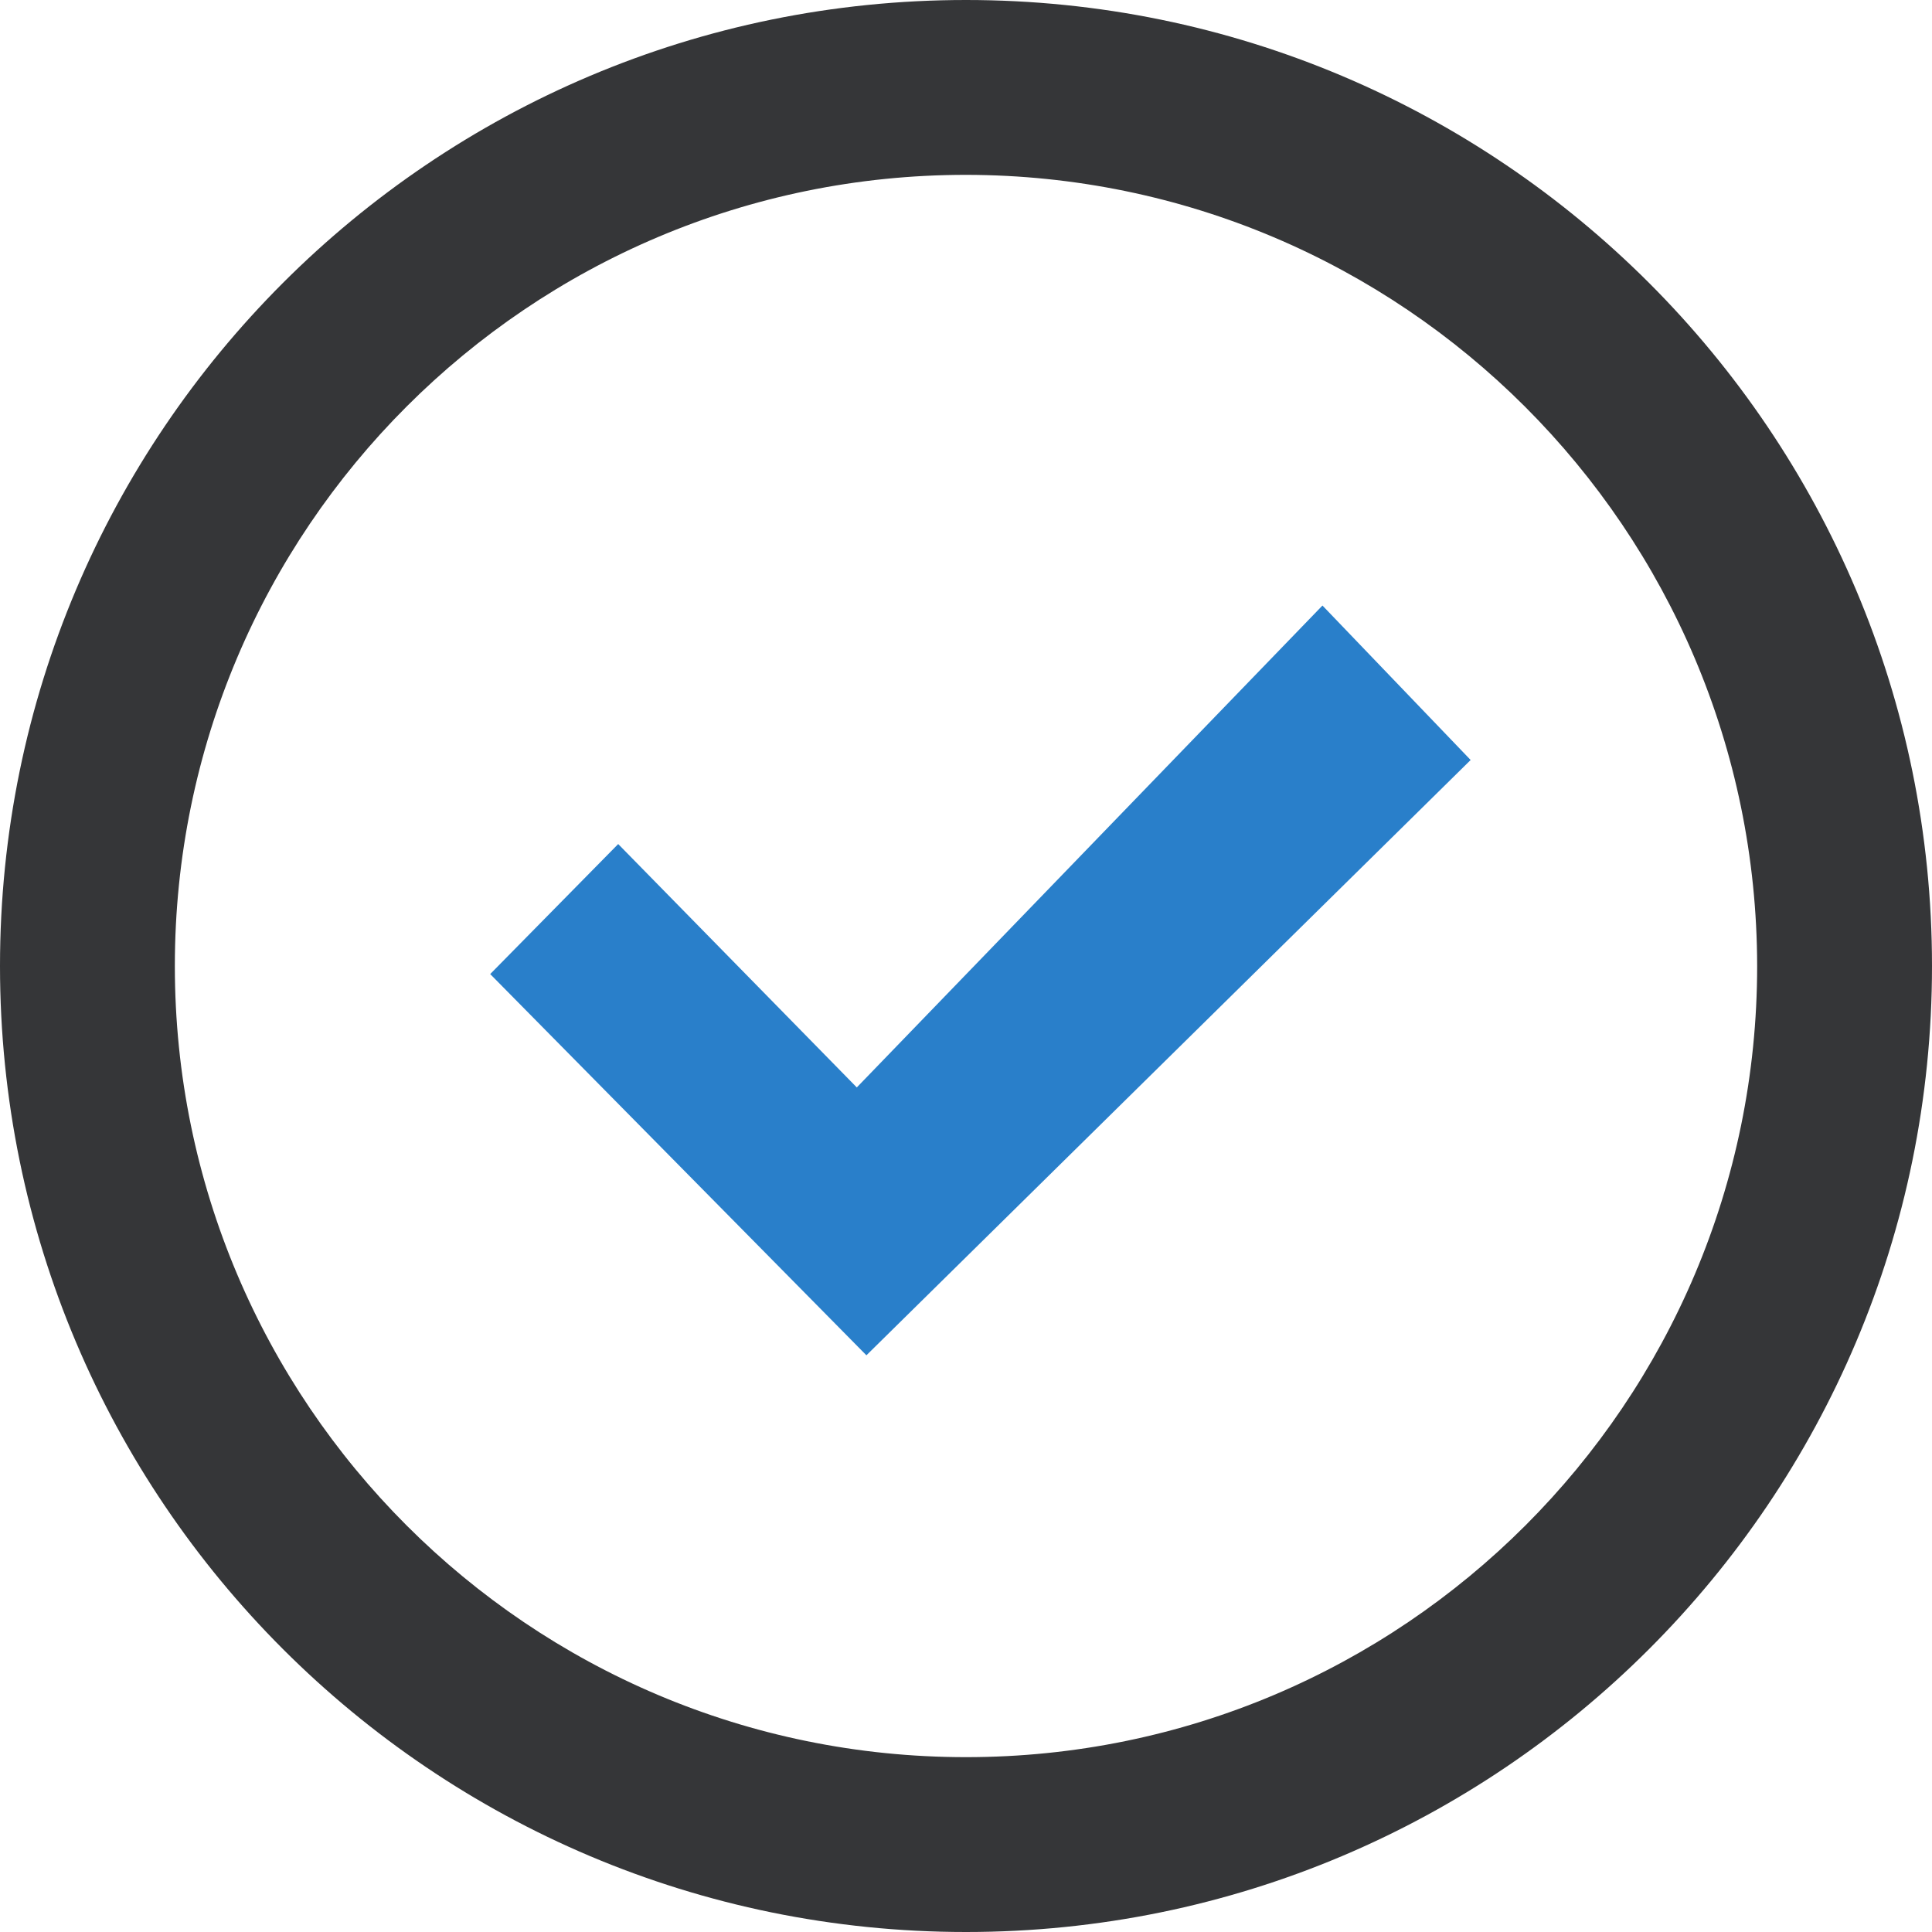
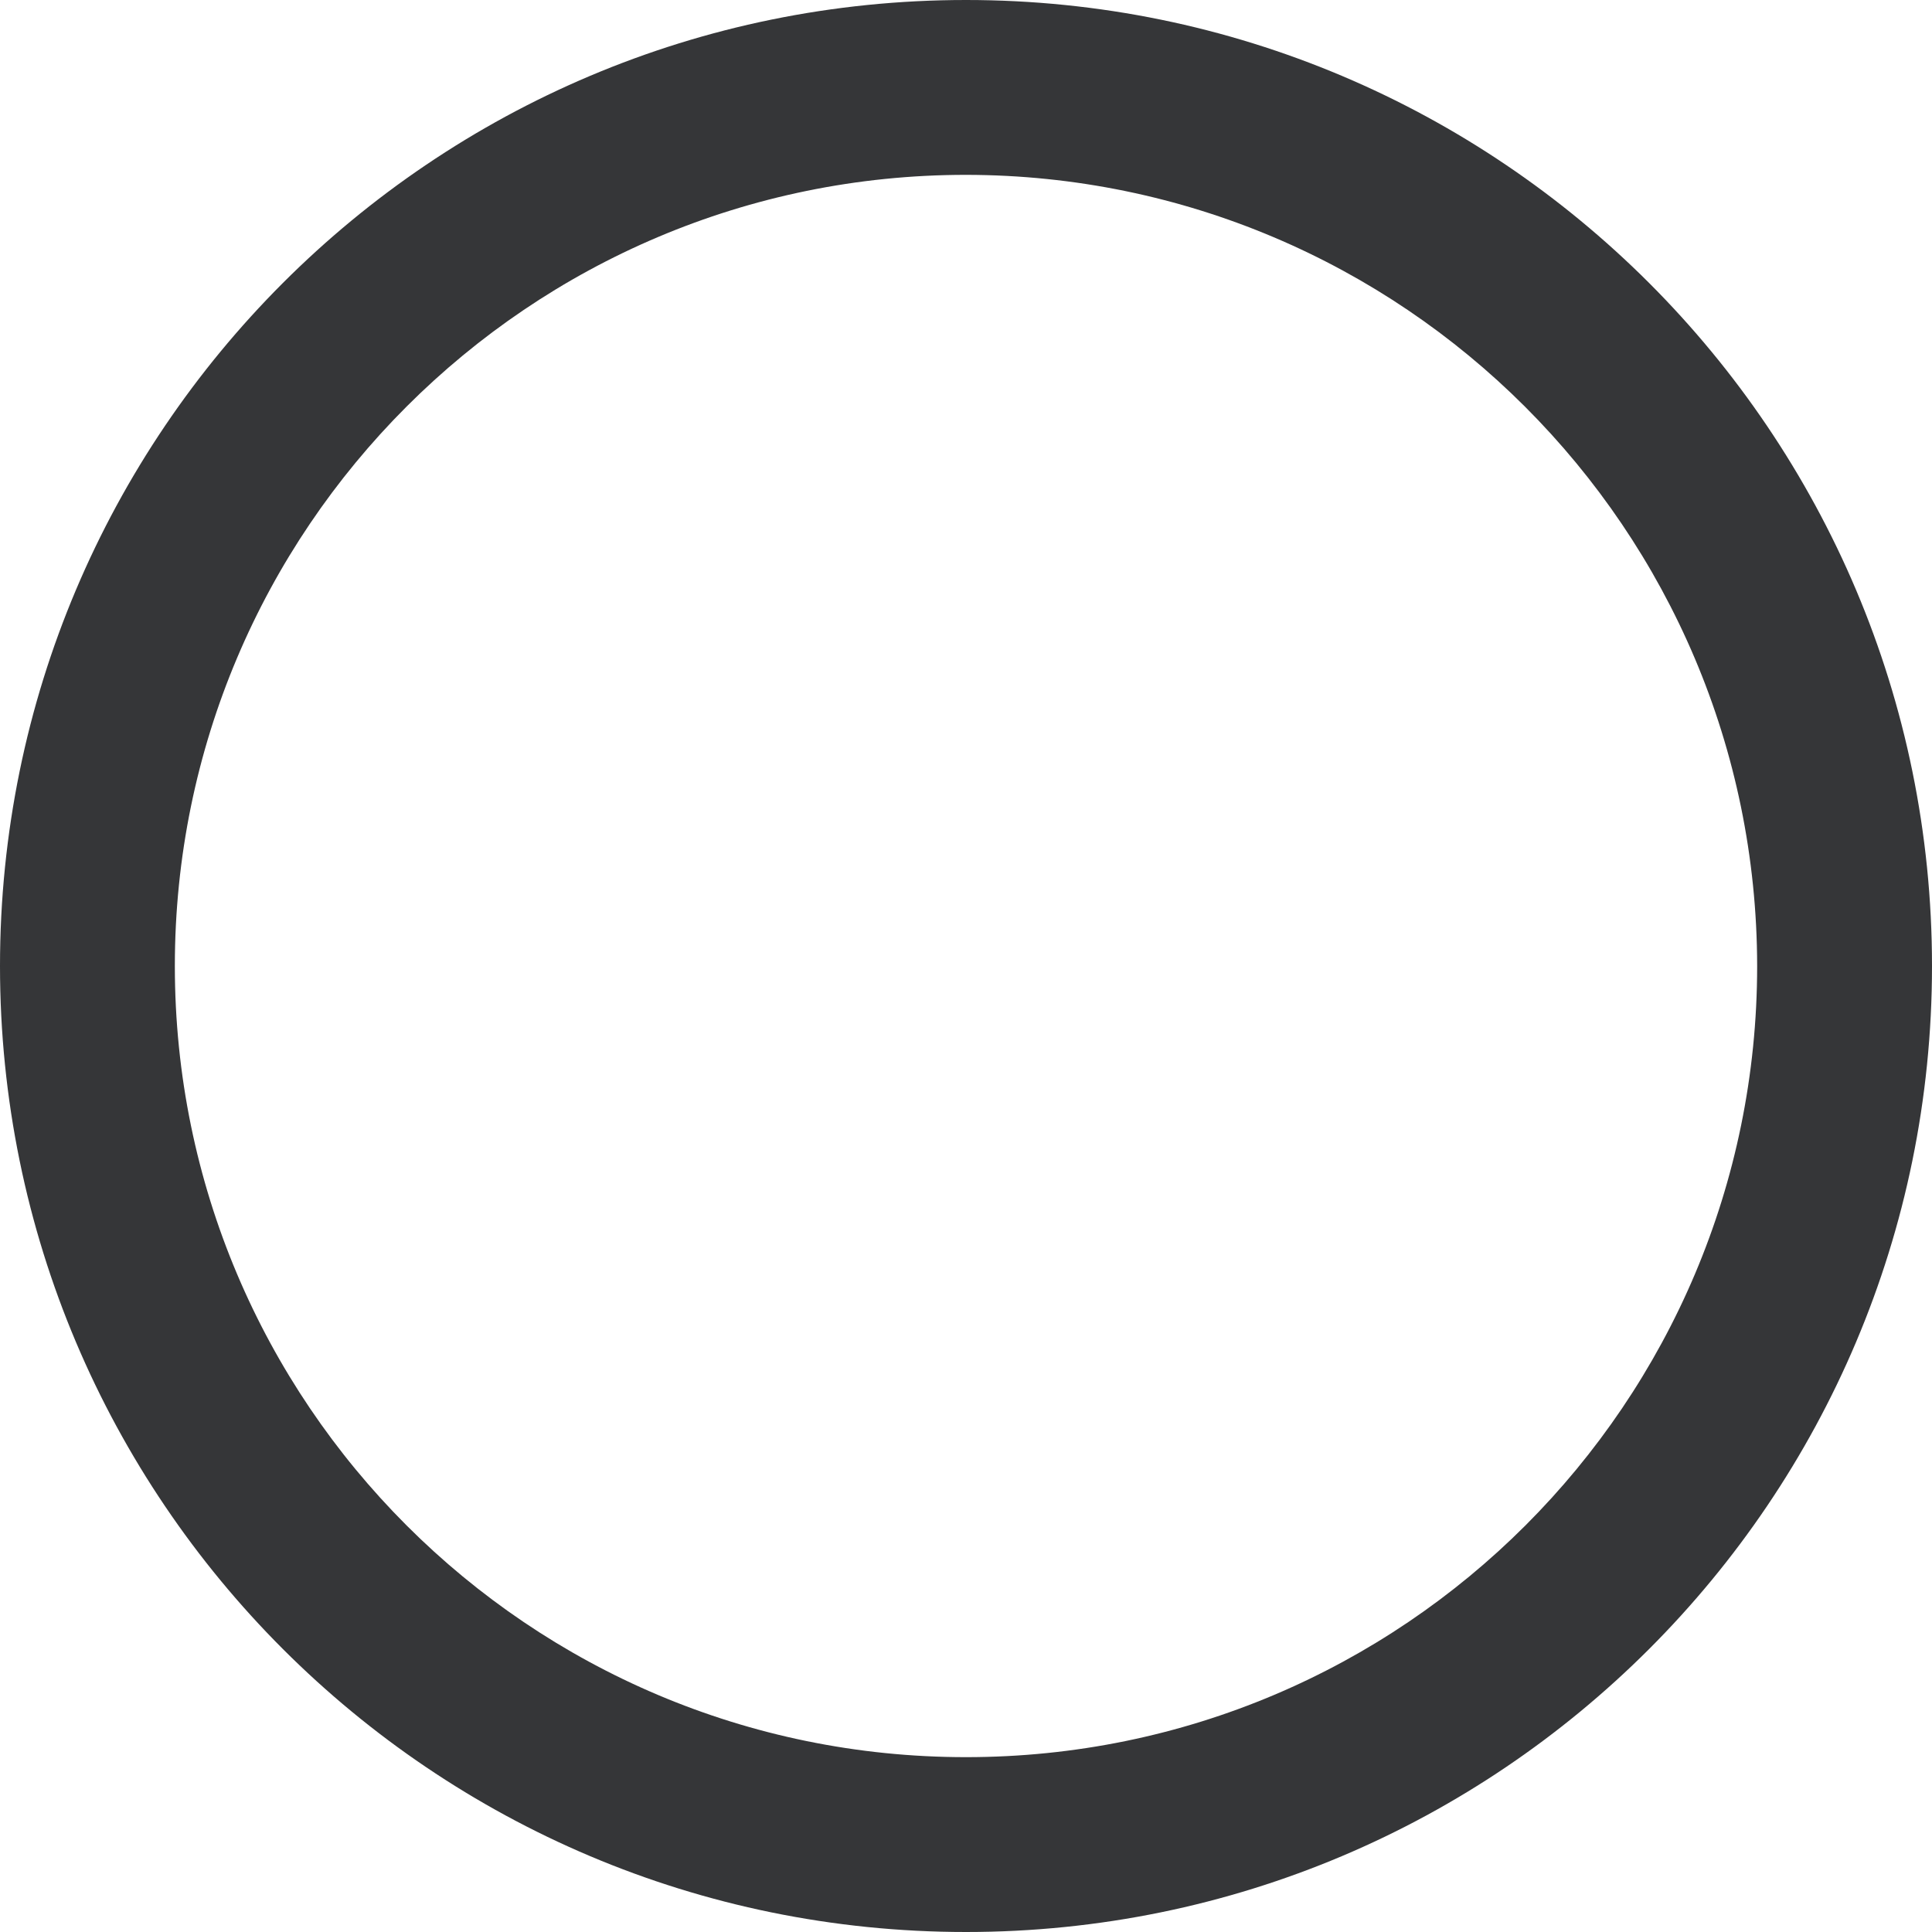
<svg xmlns="http://www.w3.org/2000/svg" width="40" height="40" viewBox="0 0 40 40">
  <g fill="none" fill-rule="nonzero">
-     <path fill="#297FCA" d="M27.38 12.537l-9.641 9.977-4.94-5.039-2.65 2.692 7.789 7.893 12.51-12.325z" />
    <path fill="#353638" d="M20 0C8.954 0 0 8.954 0 20s8.954 20 20 20 20-8.954 20-20S31.046 0 20 0zm0 36.38c-9.046 0-16.38-7.334-16.38-16.38S10.954 3.62 20 3.62c9.042.01 16.369 7.338 16.38 16.38 0 9.047-7.333 16.38-16.38 16.38z" />
  </g>
</svg>